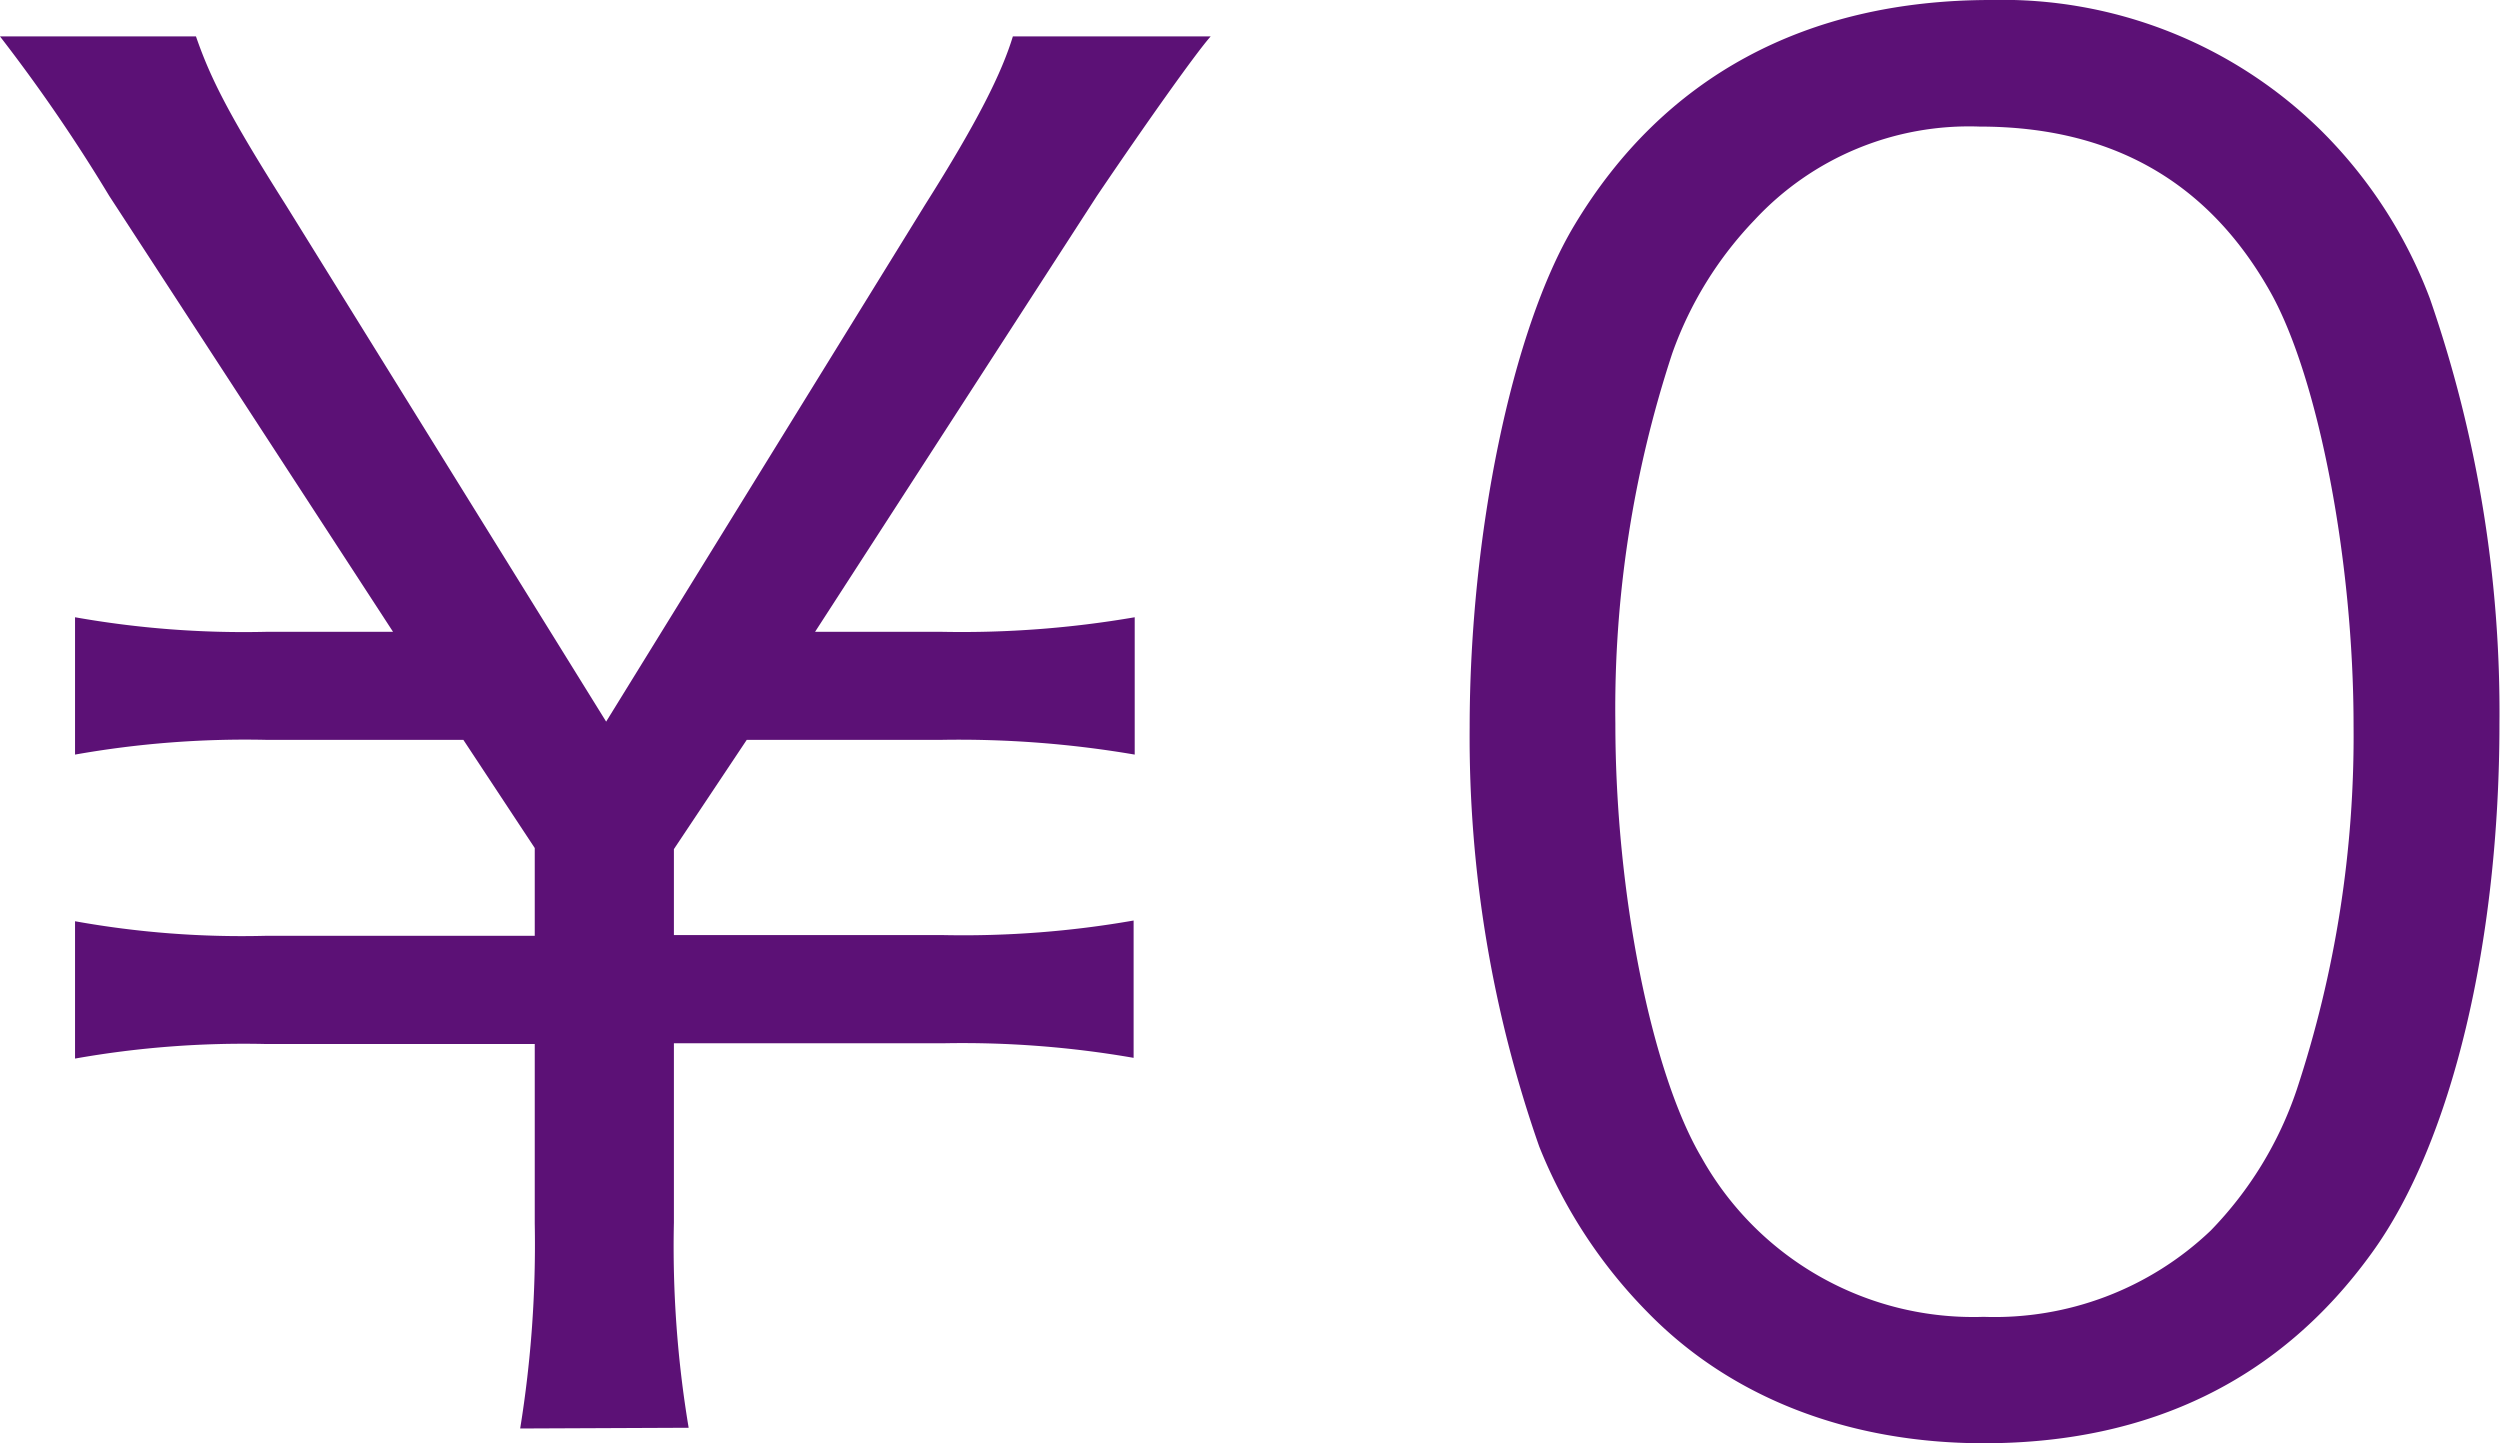
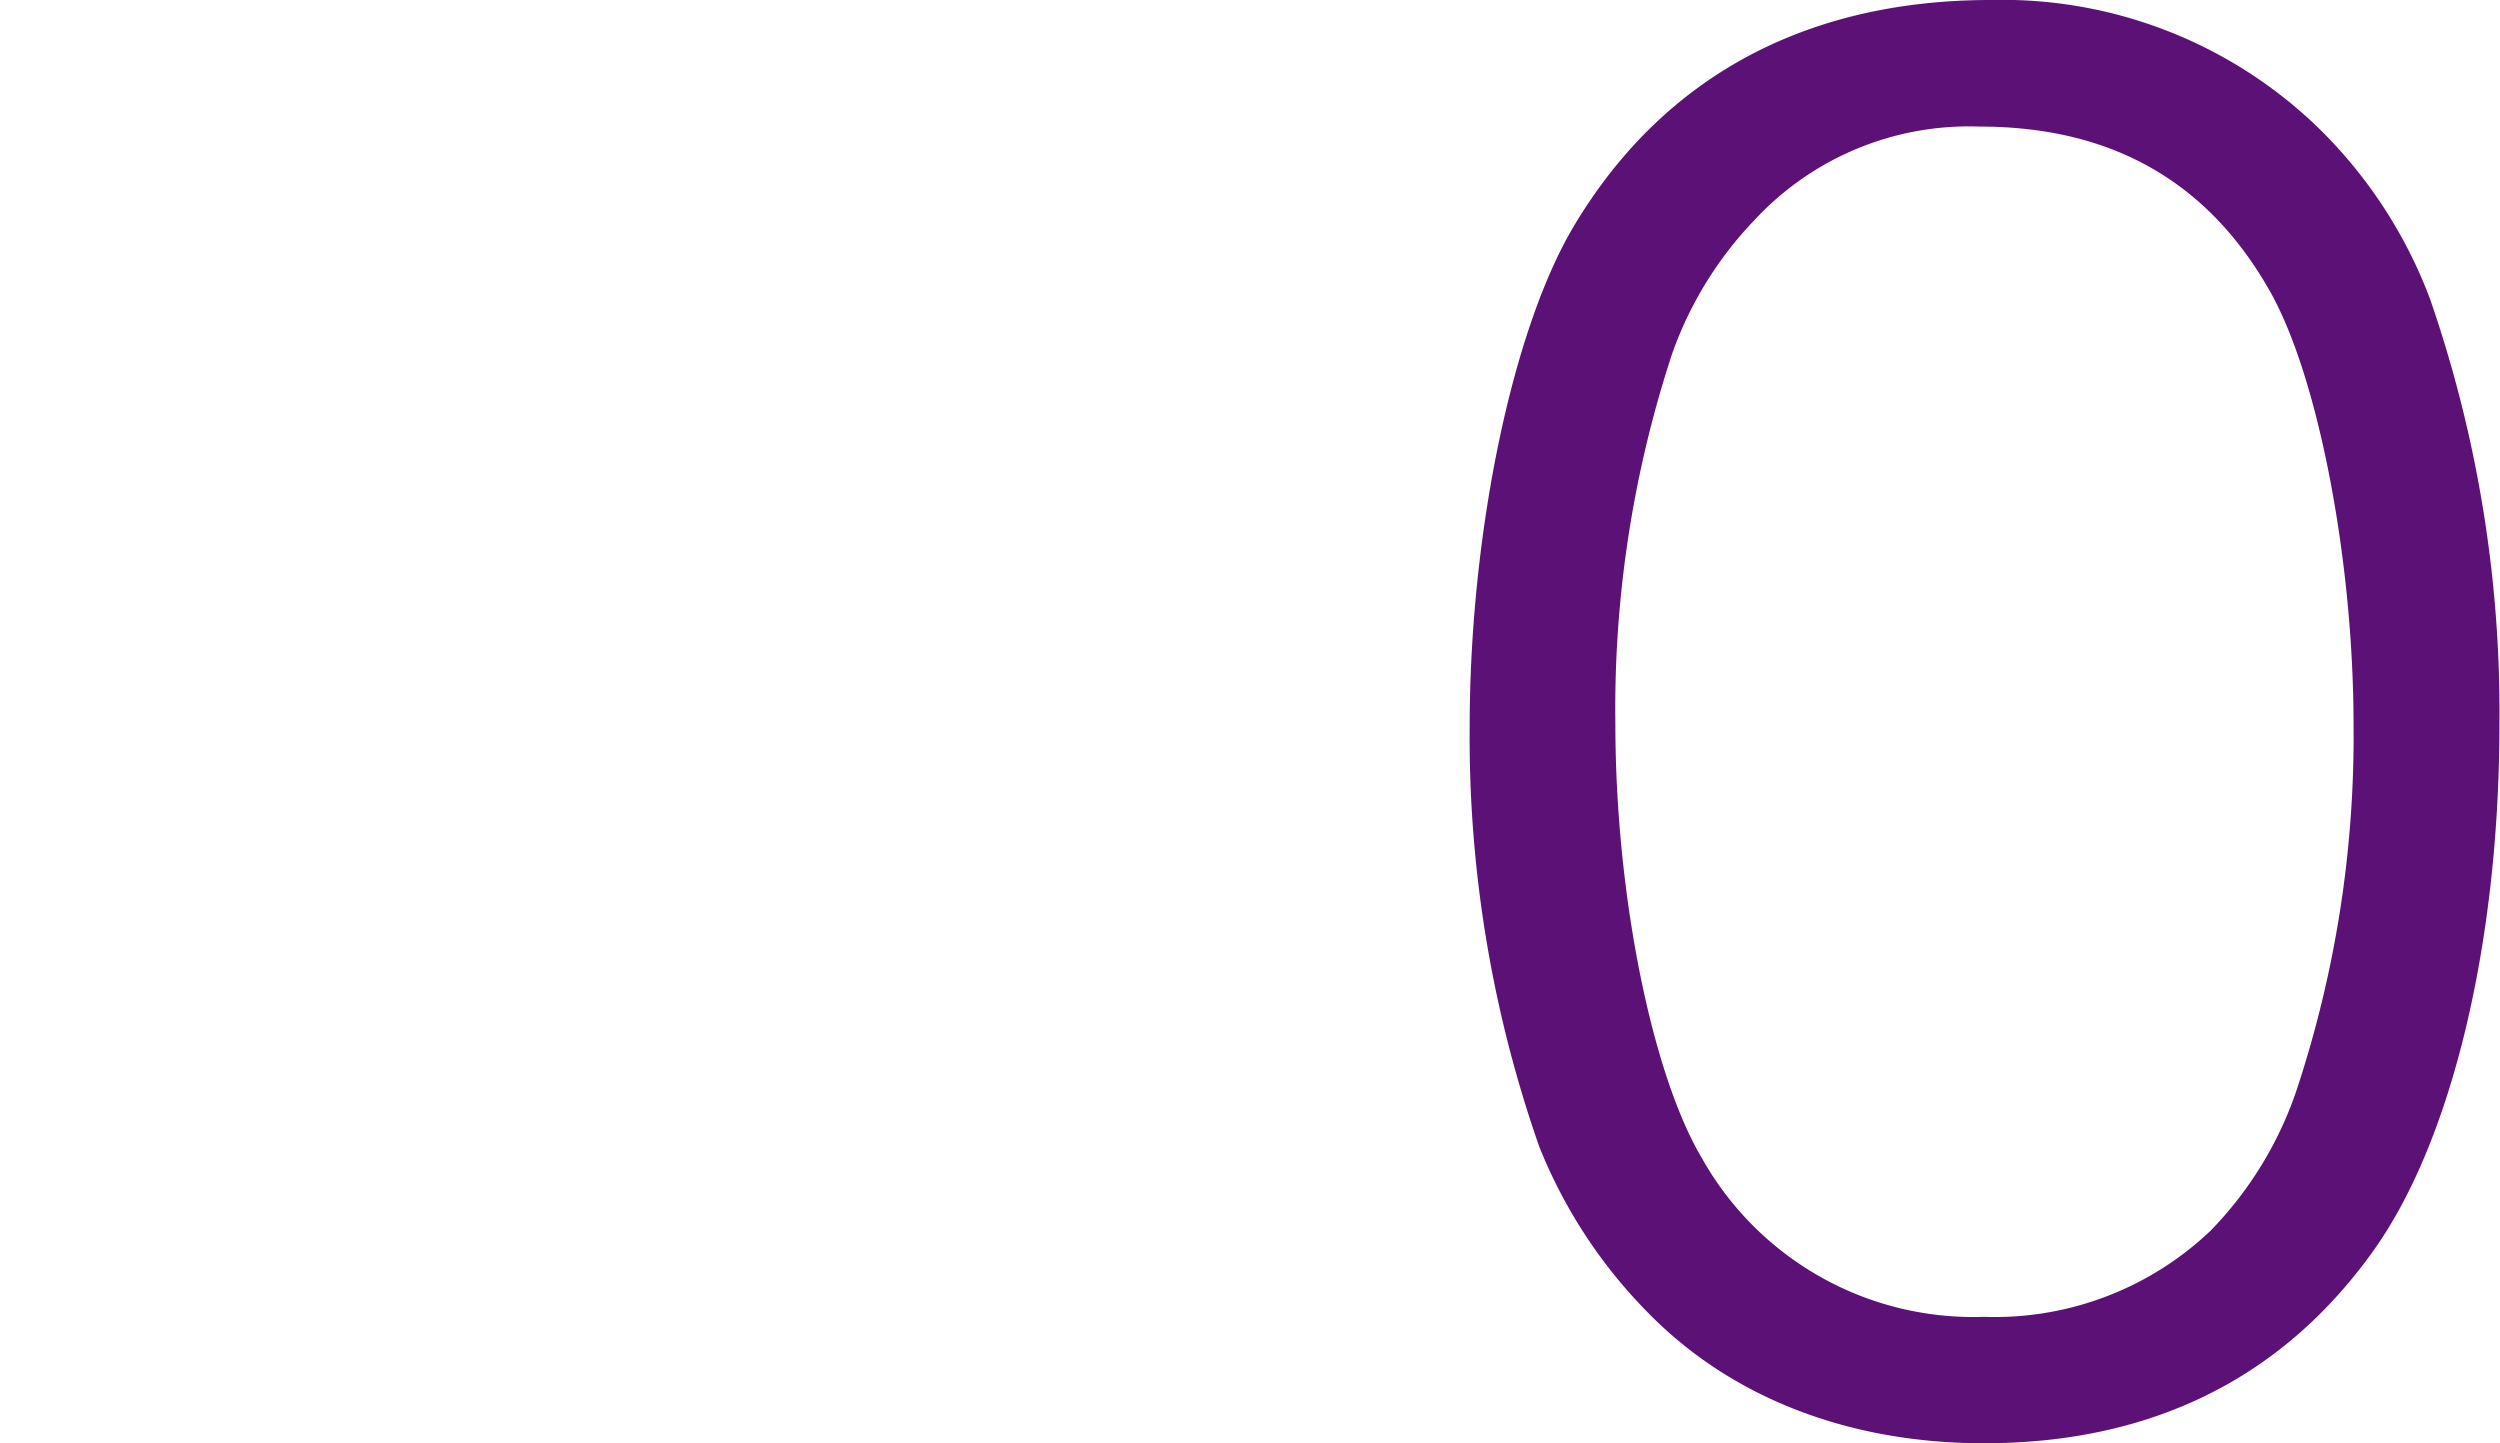
<svg xmlns="http://www.w3.org/2000/svg" viewBox="0 0 137.26 79.24">
  <defs>
    <style>.cls-1{fill:#5c1176;}</style>
  </defs>
  <g id="レイヤー_2" data-name="レイヤー 2">
    <g id="レイヤー_2-2" data-name="レイヤー 2">
-       <path class="cls-1" d="M28.56,78.43a63.26,63.26,0,0,0,.8-11.26V57.32H14.58a53,53,0,0,0-10.46.8V50.58a51.68,51.68,0,0,0,10.46.8H29.36V46.56l-3.92-5.94H14.58a53.53,53.53,0,0,0-10.46.81V33.89a53,53,0,0,0,10.46.8h7L6,10.76A91.75,91.75,0,0,0,0,2H10.76c.8,2.31,1.81,4.32,4.93,9.25L33.28,39.62l17.5-28.36C53.7,6.64,55,4,55.61,2H66.47c-.81.91-3.52,4.73-6.24,8.75L44.75,34.69h7a55.92,55.92,0,0,0,10.55-.8v7.54a57.25,57.25,0,0,0-10.55-.81H41l-4,6v4.72H51.79a54.15,54.15,0,0,0,10.45-.8v7.54a54.82,54.82,0,0,0-10.45-.8H37v9.85a60.36,60.36,0,0,0,.81,11.26Z" />
      <path class="cls-1" d="M127.41,7.14a25.85,25.85,0,0,1,6,9.25,69.31,69.31,0,0,1,3.82,23.33c0,12-2.61,23-7,29.06-5,6.94-12.16,10.46-21.31,10.46-7.45,0-13.88-2.52-18.41-7.14a27.43,27.43,0,0,1-6-9.15,68,68,0,0,1-3.82-23c0-10.56,2.31-21.82,5.73-27.55C91.31,4.22,99.15,0,109.31,0A24.94,24.94,0,0,1,127.41,7.14ZM96.34,12.07a20.43,20.43,0,0,0-4.53,7.34,62.38,62.38,0,0,0-3.12,20.31c0,9.35,2,19.21,4.73,23.83a17.09,17.09,0,0,0,15.49,8.75,17.2,17.2,0,0,0,12.46-4.73,20.43,20.43,0,0,0,4.73-7.74,61.83,61.83,0,0,0,3.12-20c0-9-1.91-19-4.53-23.73-3.42-6.13-8.75-9.15-16-9.15A16.06,16.06,0,0,0,96.34,12.07Z" />
    </g>
  </g>
</svg>